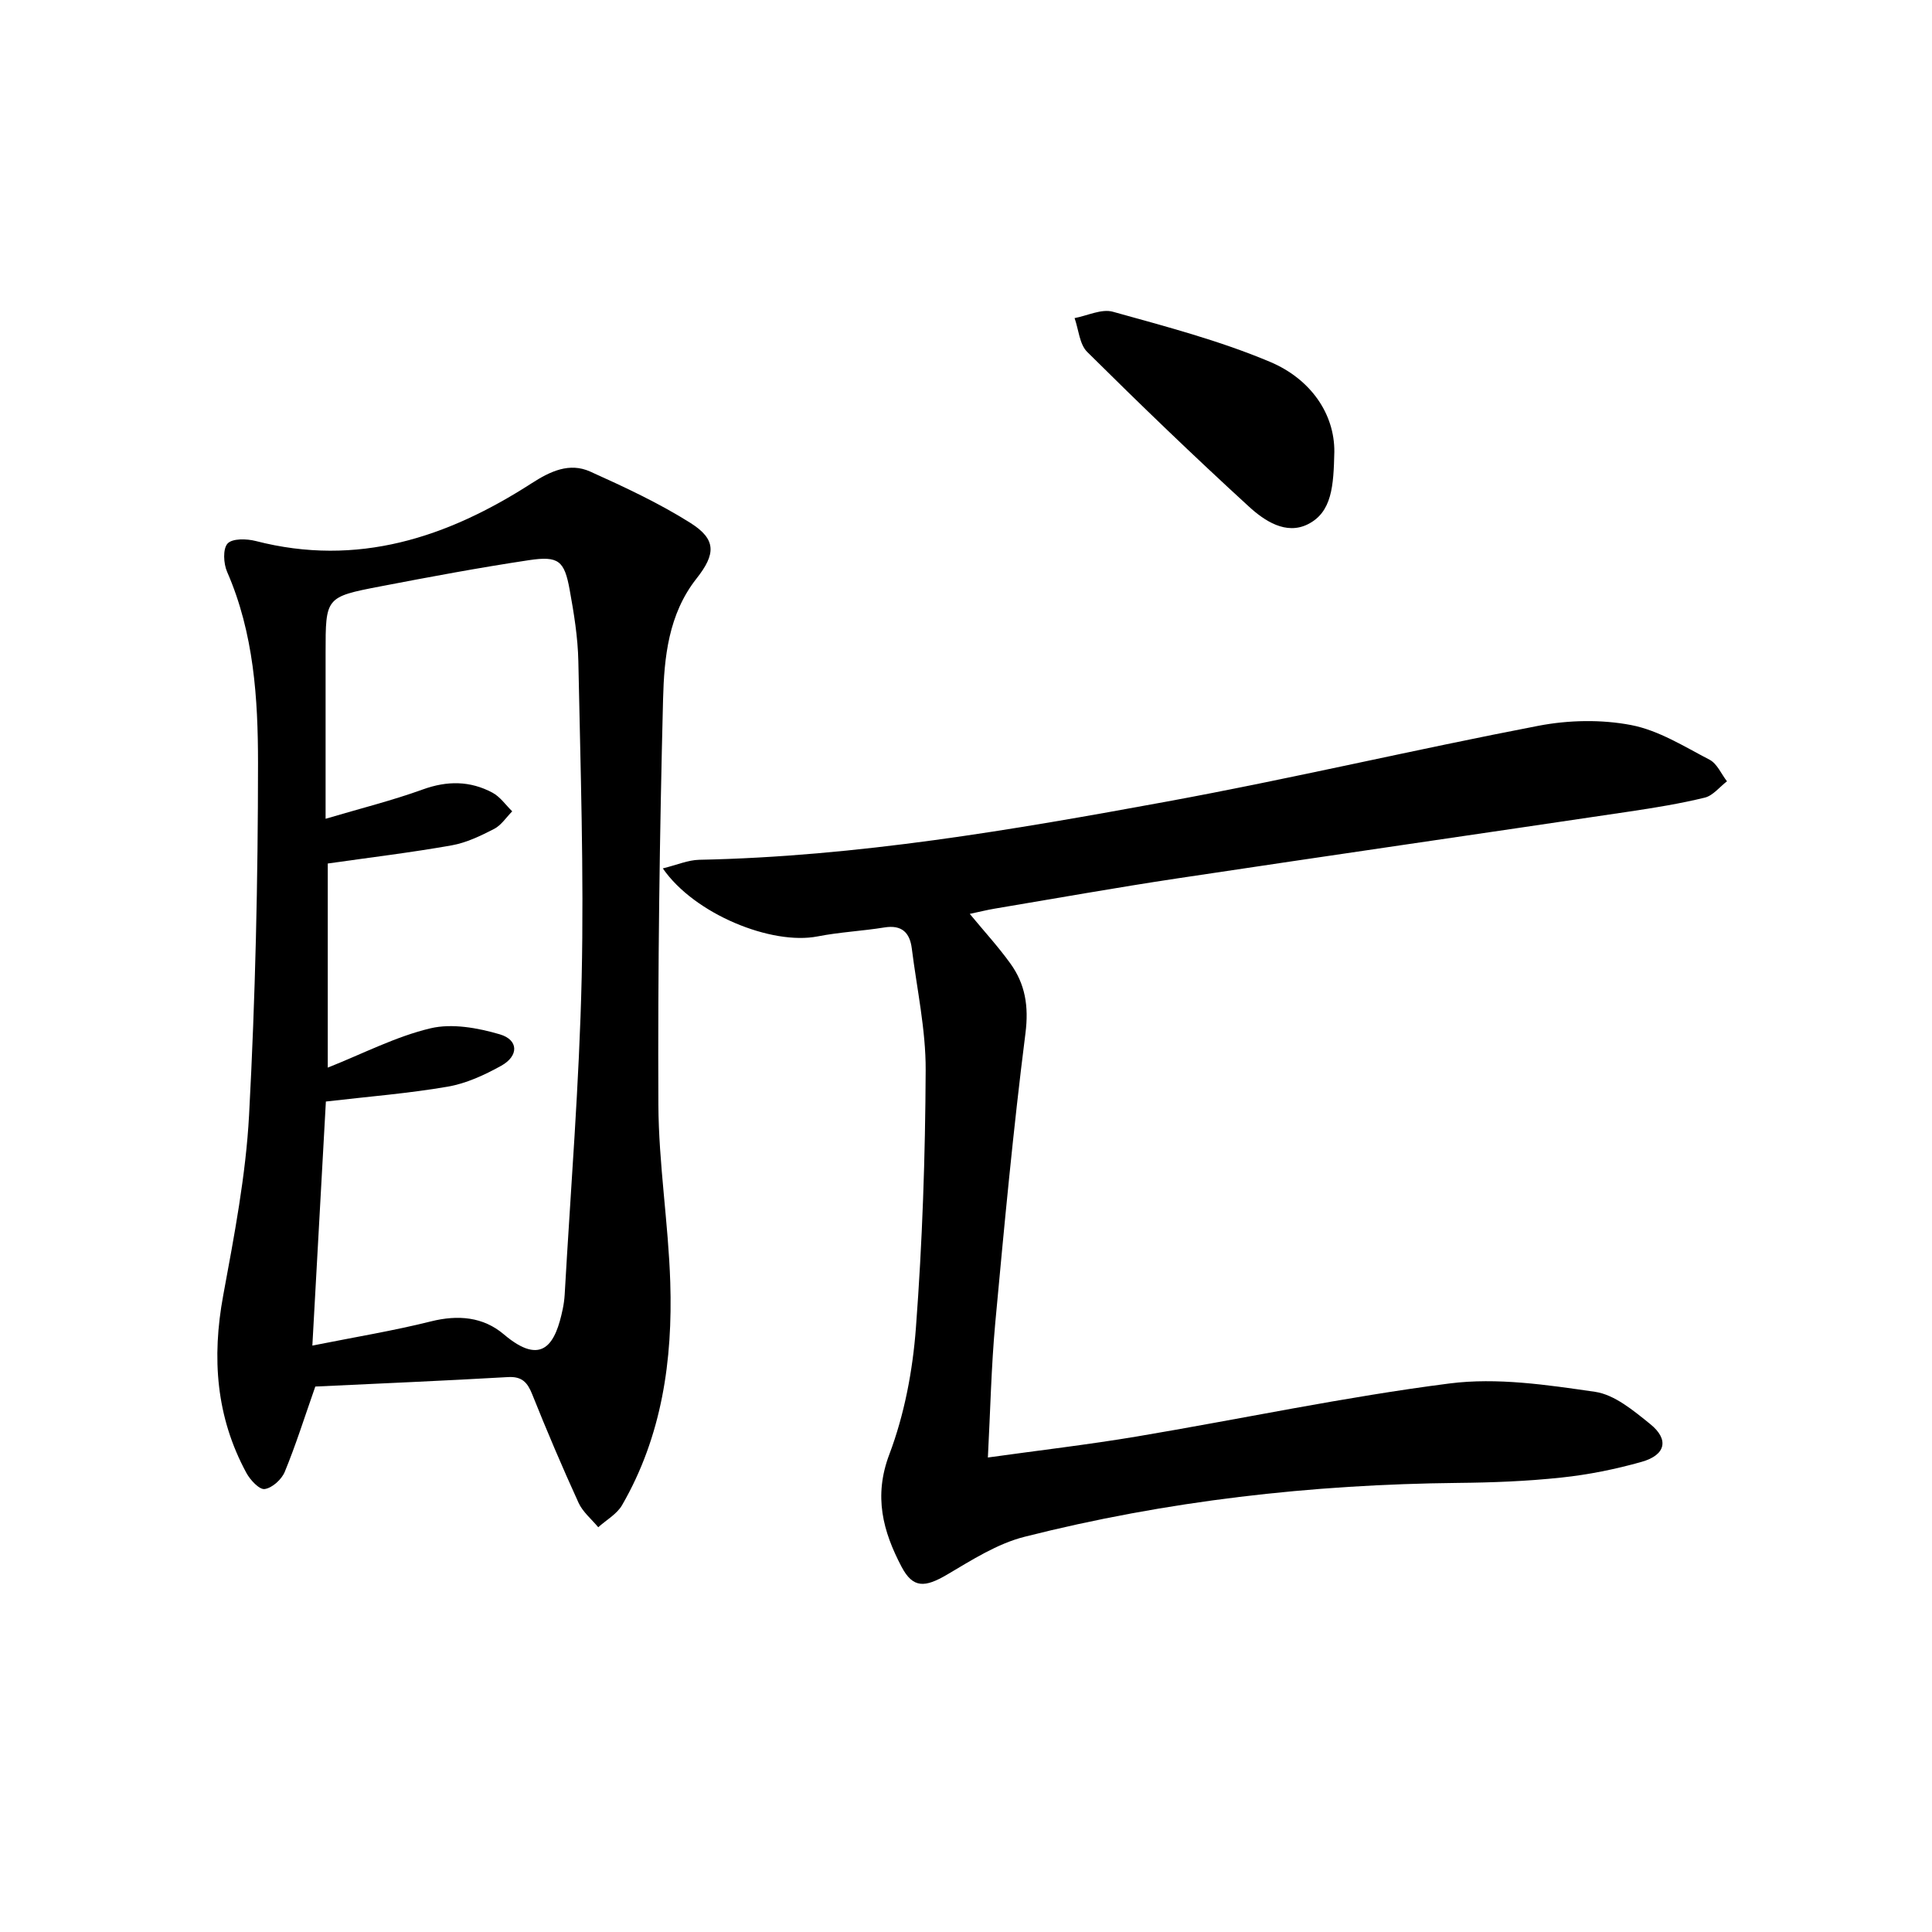
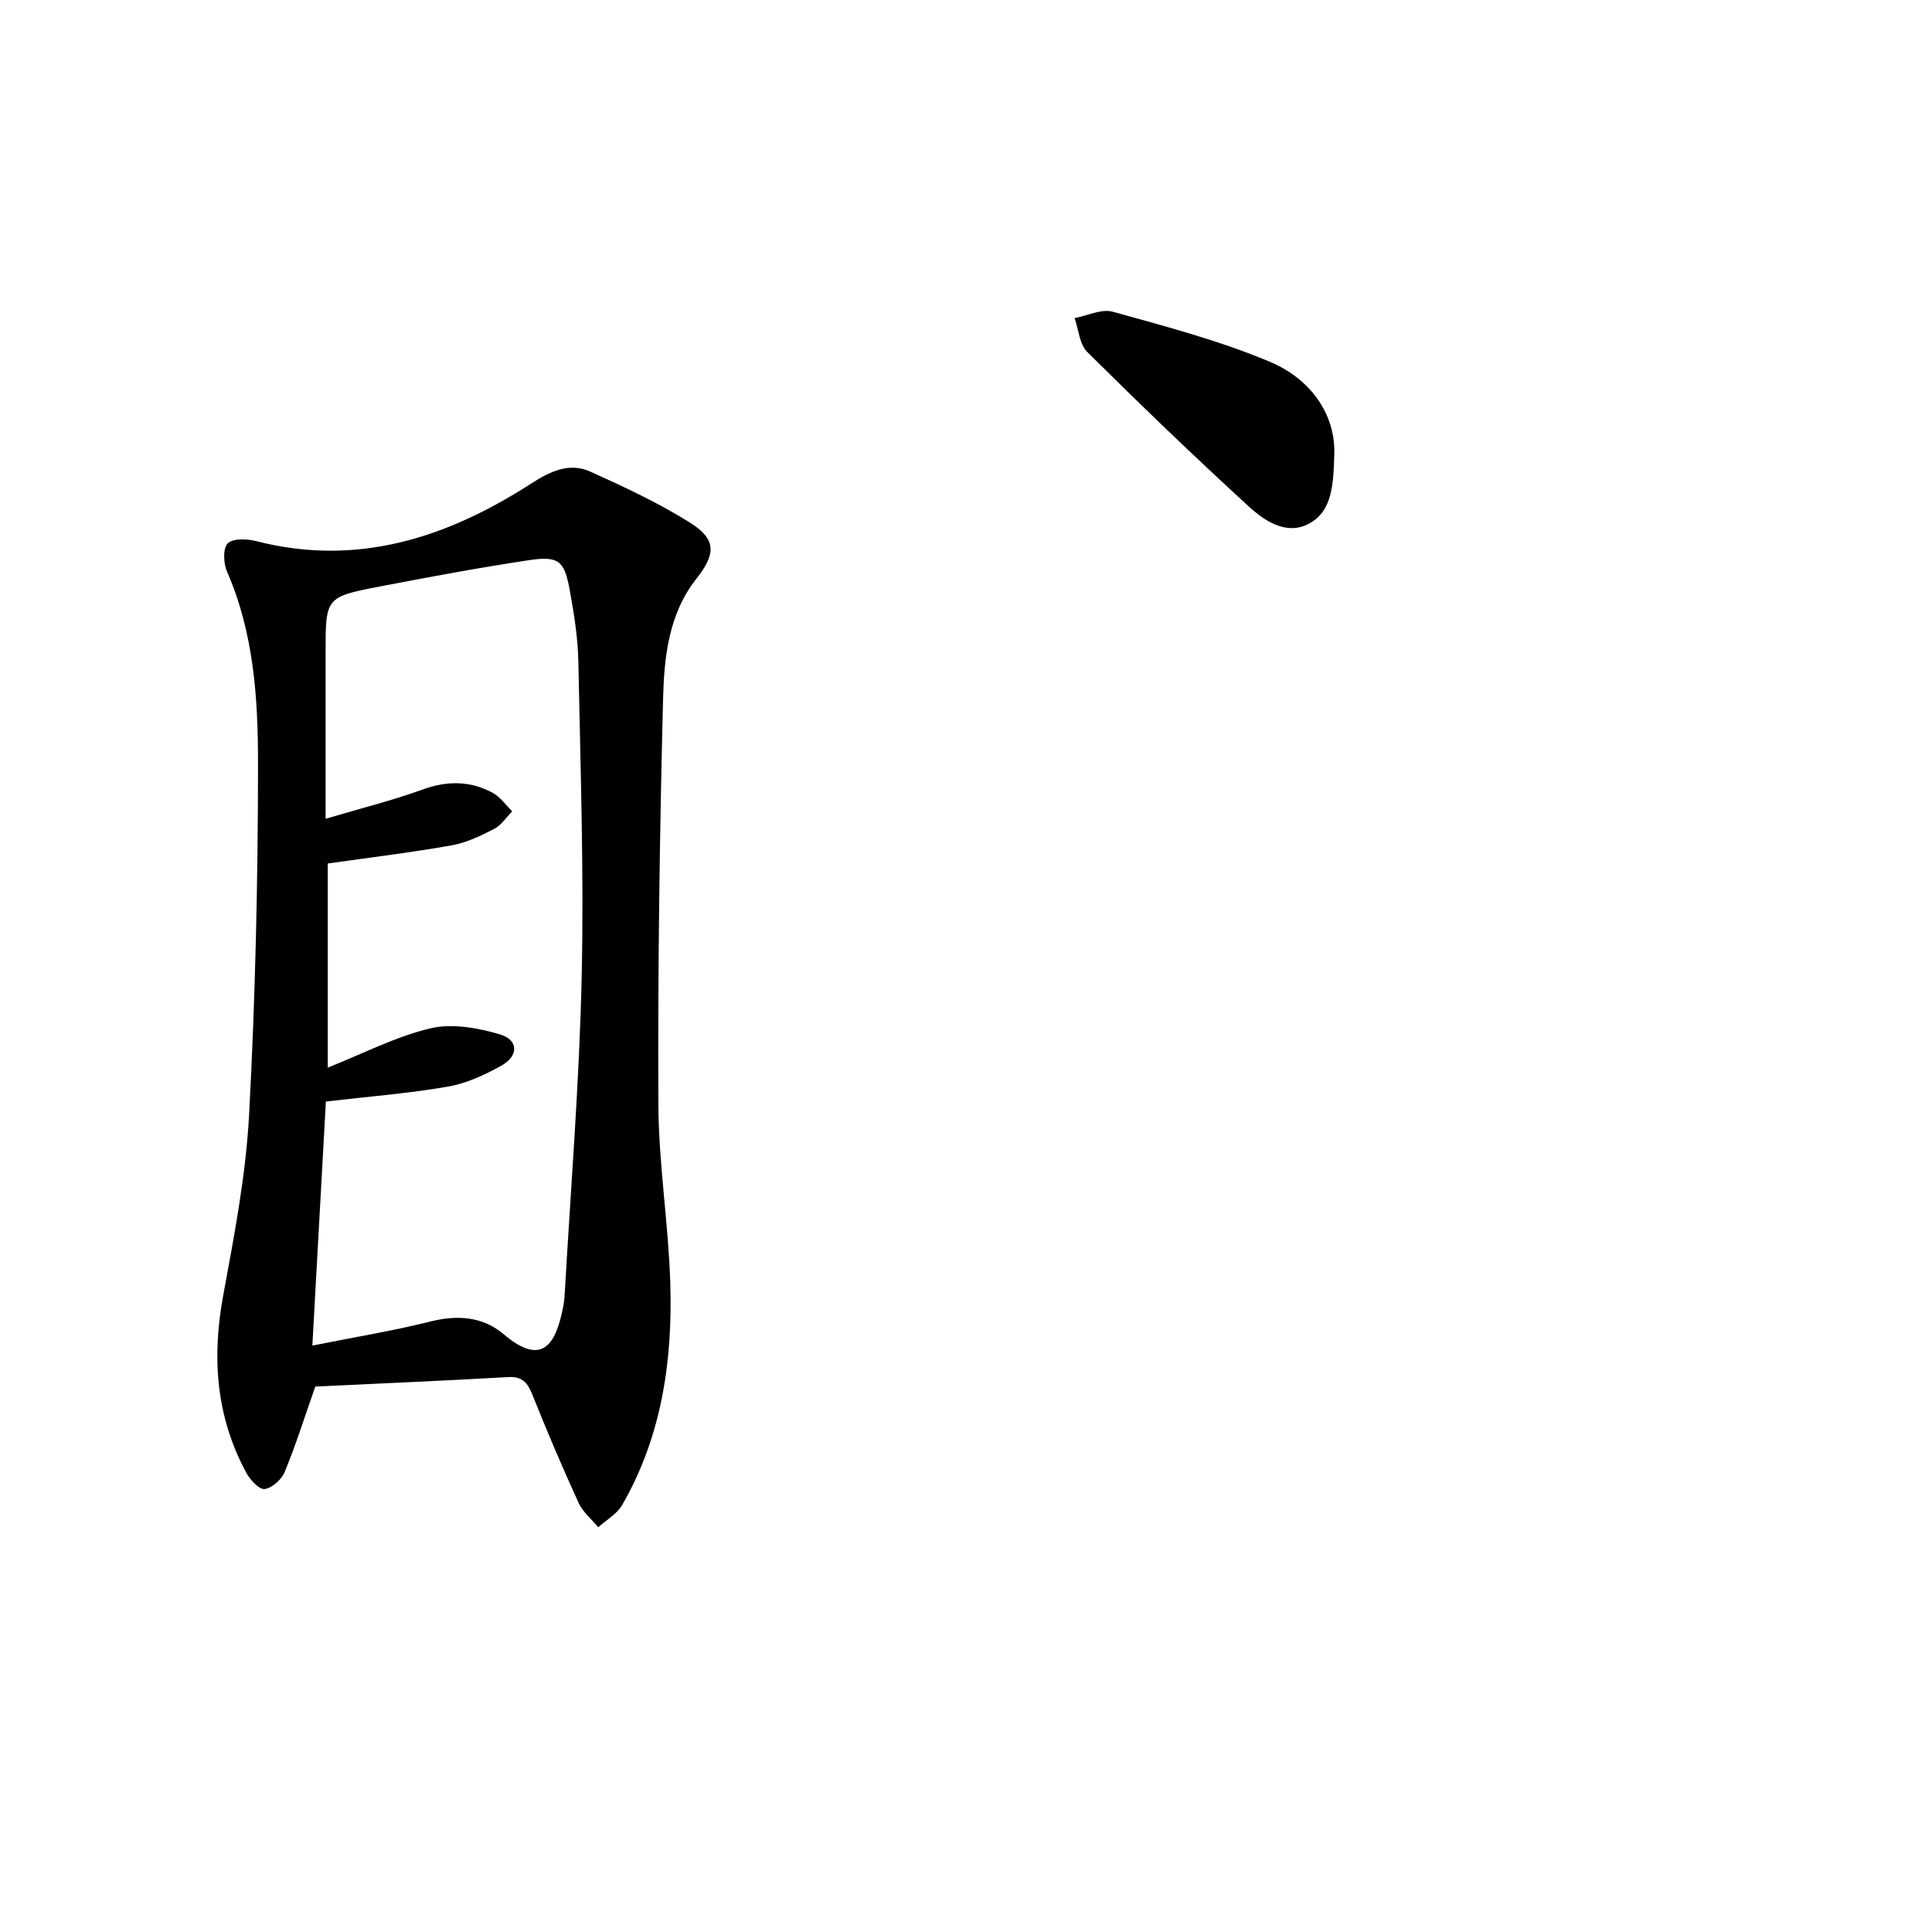
<svg xmlns="http://www.w3.org/2000/svg" enable-background="new 0 0 400 400" viewBox="0 0 400 400">
  <path d="m65.28 287.07c-2.27 6.47-4.06 12.17-6.33 17.67-.65 1.57-2.59 3.33-4.15 3.55-1.11.16-3-1.88-3.79-3.34-6.29-11.6-7.18-23.84-4.8-36.73 2.28-12.38 4.69-24.87 5.36-37.4 1.3-24.24 1.84-48.55 1.85-72.83 0-13.4-.86-26.92-6.4-39.6-.75-1.71-.91-4.76.1-5.86.99-1.08 3.96-1 5.83-.52 21.05 5.43 39.64-.69 57.13-11.96 3.83-2.47 7.81-4.36 12.13-2.41 7.07 3.19 14.17 6.49 20.71 10.61 5.41 3.41 5.31 6.44 1.28 11.54-5.8 7.36-6.7 16.3-6.92 25-.71 27.96-1.1 55.94-.97 83.9.06 12.27 2.07 24.52 2.46 36.8.52 16.13-1.73 31.86-9.98 46.14-1.07 1.85-3.26 3.06-4.93 4.57-1.39-1.68-3.21-3.16-4.08-5.07-3.38-7.4-6.57-14.9-9.59-22.45-.99-2.48-2.12-3.73-5.01-3.57-13.4.77-26.84 1.34-39.9 1.96zm-.61-8.48c8.97-1.79 16.84-3.08 24.55-5.01 5.61-1.4 10.81-.95 15.09 2.68 8.08 6.86 10.74 1.79 12.2-5.24.2-.97.34-1.97.4-2.97 1.24-21.9 3.03-43.79 3.52-65.71.48-21.8-.26-43.62-.69-65.43-.1-4.95-.91-9.93-1.8-14.82-1.09-6.01-2.3-7.03-8.44-6.11-10.31 1.55-20.58 3.47-30.82 5.44-11.29 2.17-11.27 2.28-11.27 13.75v34.35c7.22-2.14 13.79-3.78 20.12-6.07 5.05-1.83 9.79-1.81 14.42.66 1.6.85 2.75 2.55 4.1 3.87-1.24 1.24-2.27 2.88-3.75 3.64-2.78 1.43-5.74 2.86-8.78 3.4-8.4 1.49-16.89 2.51-25.66 3.76v42.26c7.35-2.92 14.1-6.44 21.27-8.14 4.47-1.06 9.8-.09 14.36 1.25 3.9 1.15 3.94 4.48.27 6.51-3.44 1.91-7.23 3.66-11.06 4.32-8.12 1.4-16.38 2.05-25.23 3.08-.89 16.11-1.82 32.81-2.8 50.53z" />
-   <path d="m137.23 179.79c2.94-.72 5.22-1.73 7.53-1.78 32.69-.66 64.79-6.17 96.8-12.05 25.75-4.73 51.27-10.76 76.99-15.7 6.21-1.19 13-1.33 19.18-.14 5.67 1.09 10.97 4.44 16.23 7.18 1.55.81 2.41 2.94 3.59 4.46-1.52 1.16-2.89 2.96-4.59 3.38-5.13 1.25-10.38 2.1-15.61 2.88-31.19 4.64-62.4 9.15-93.59 13.84-12.63 1.9-25.2 4.15-37.8 6.26-1.61.27-3.19.67-5.18 1.09 2.99 3.62 5.88 6.77 8.37 10.22 3.12 4.3 3.87 8.9 3.16 14.49-2.53 19.93-4.4 39.94-6.25 59.95-.83 9.05-1.02 18.16-1.53 27.89 10.6-1.48 20.76-2.66 30.84-4.35 21.6-3.63 43.06-8.21 64.75-10.98 9.83-1.26 20.17.29 30.11 1.73 4.06.59 7.98 3.9 11.41 6.66 3.98 3.2 3.25 6.43-1.76 7.84-5.41 1.53-11.01 2.66-16.59 3.25-7.1.76-14.27 1.04-21.42 1.11-30.36.31-60.35 3.7-89.77 11.16-5.64 1.43-10.88 4.8-15.99 7.81-4.62 2.72-7.09 2.89-9.46-1.62-3.84-7.31-5.82-14.57-2.52-23.27 3.12-8.26 4.84-17.34 5.5-26.19 1.34-17.73 1.94-35.55 2.02-53.34.04-8.39-1.82-16.79-2.87-25.19-.41-3.29-2.07-4.95-5.68-4.36-4.58.74-9.26.96-13.81 1.85-9.52 1.87-25.53-4.6-32.06-14.08z" />
  <path d="m276.26 93.57c-.16 6.98-.46 12.46-5.48 14.97-4.54 2.27-8.99-.71-12.22-3.67-11.39-10.42-22.51-21.14-33.47-32.01-1.6-1.59-1.77-4.63-2.61-7 2.66-.5 5.59-1.97 7.92-1.32 10.97 3.06 22.09 5.97 32.55 10.38 8.4 3.54 13.38 10.75 13.31 18.65z" />
</svg>